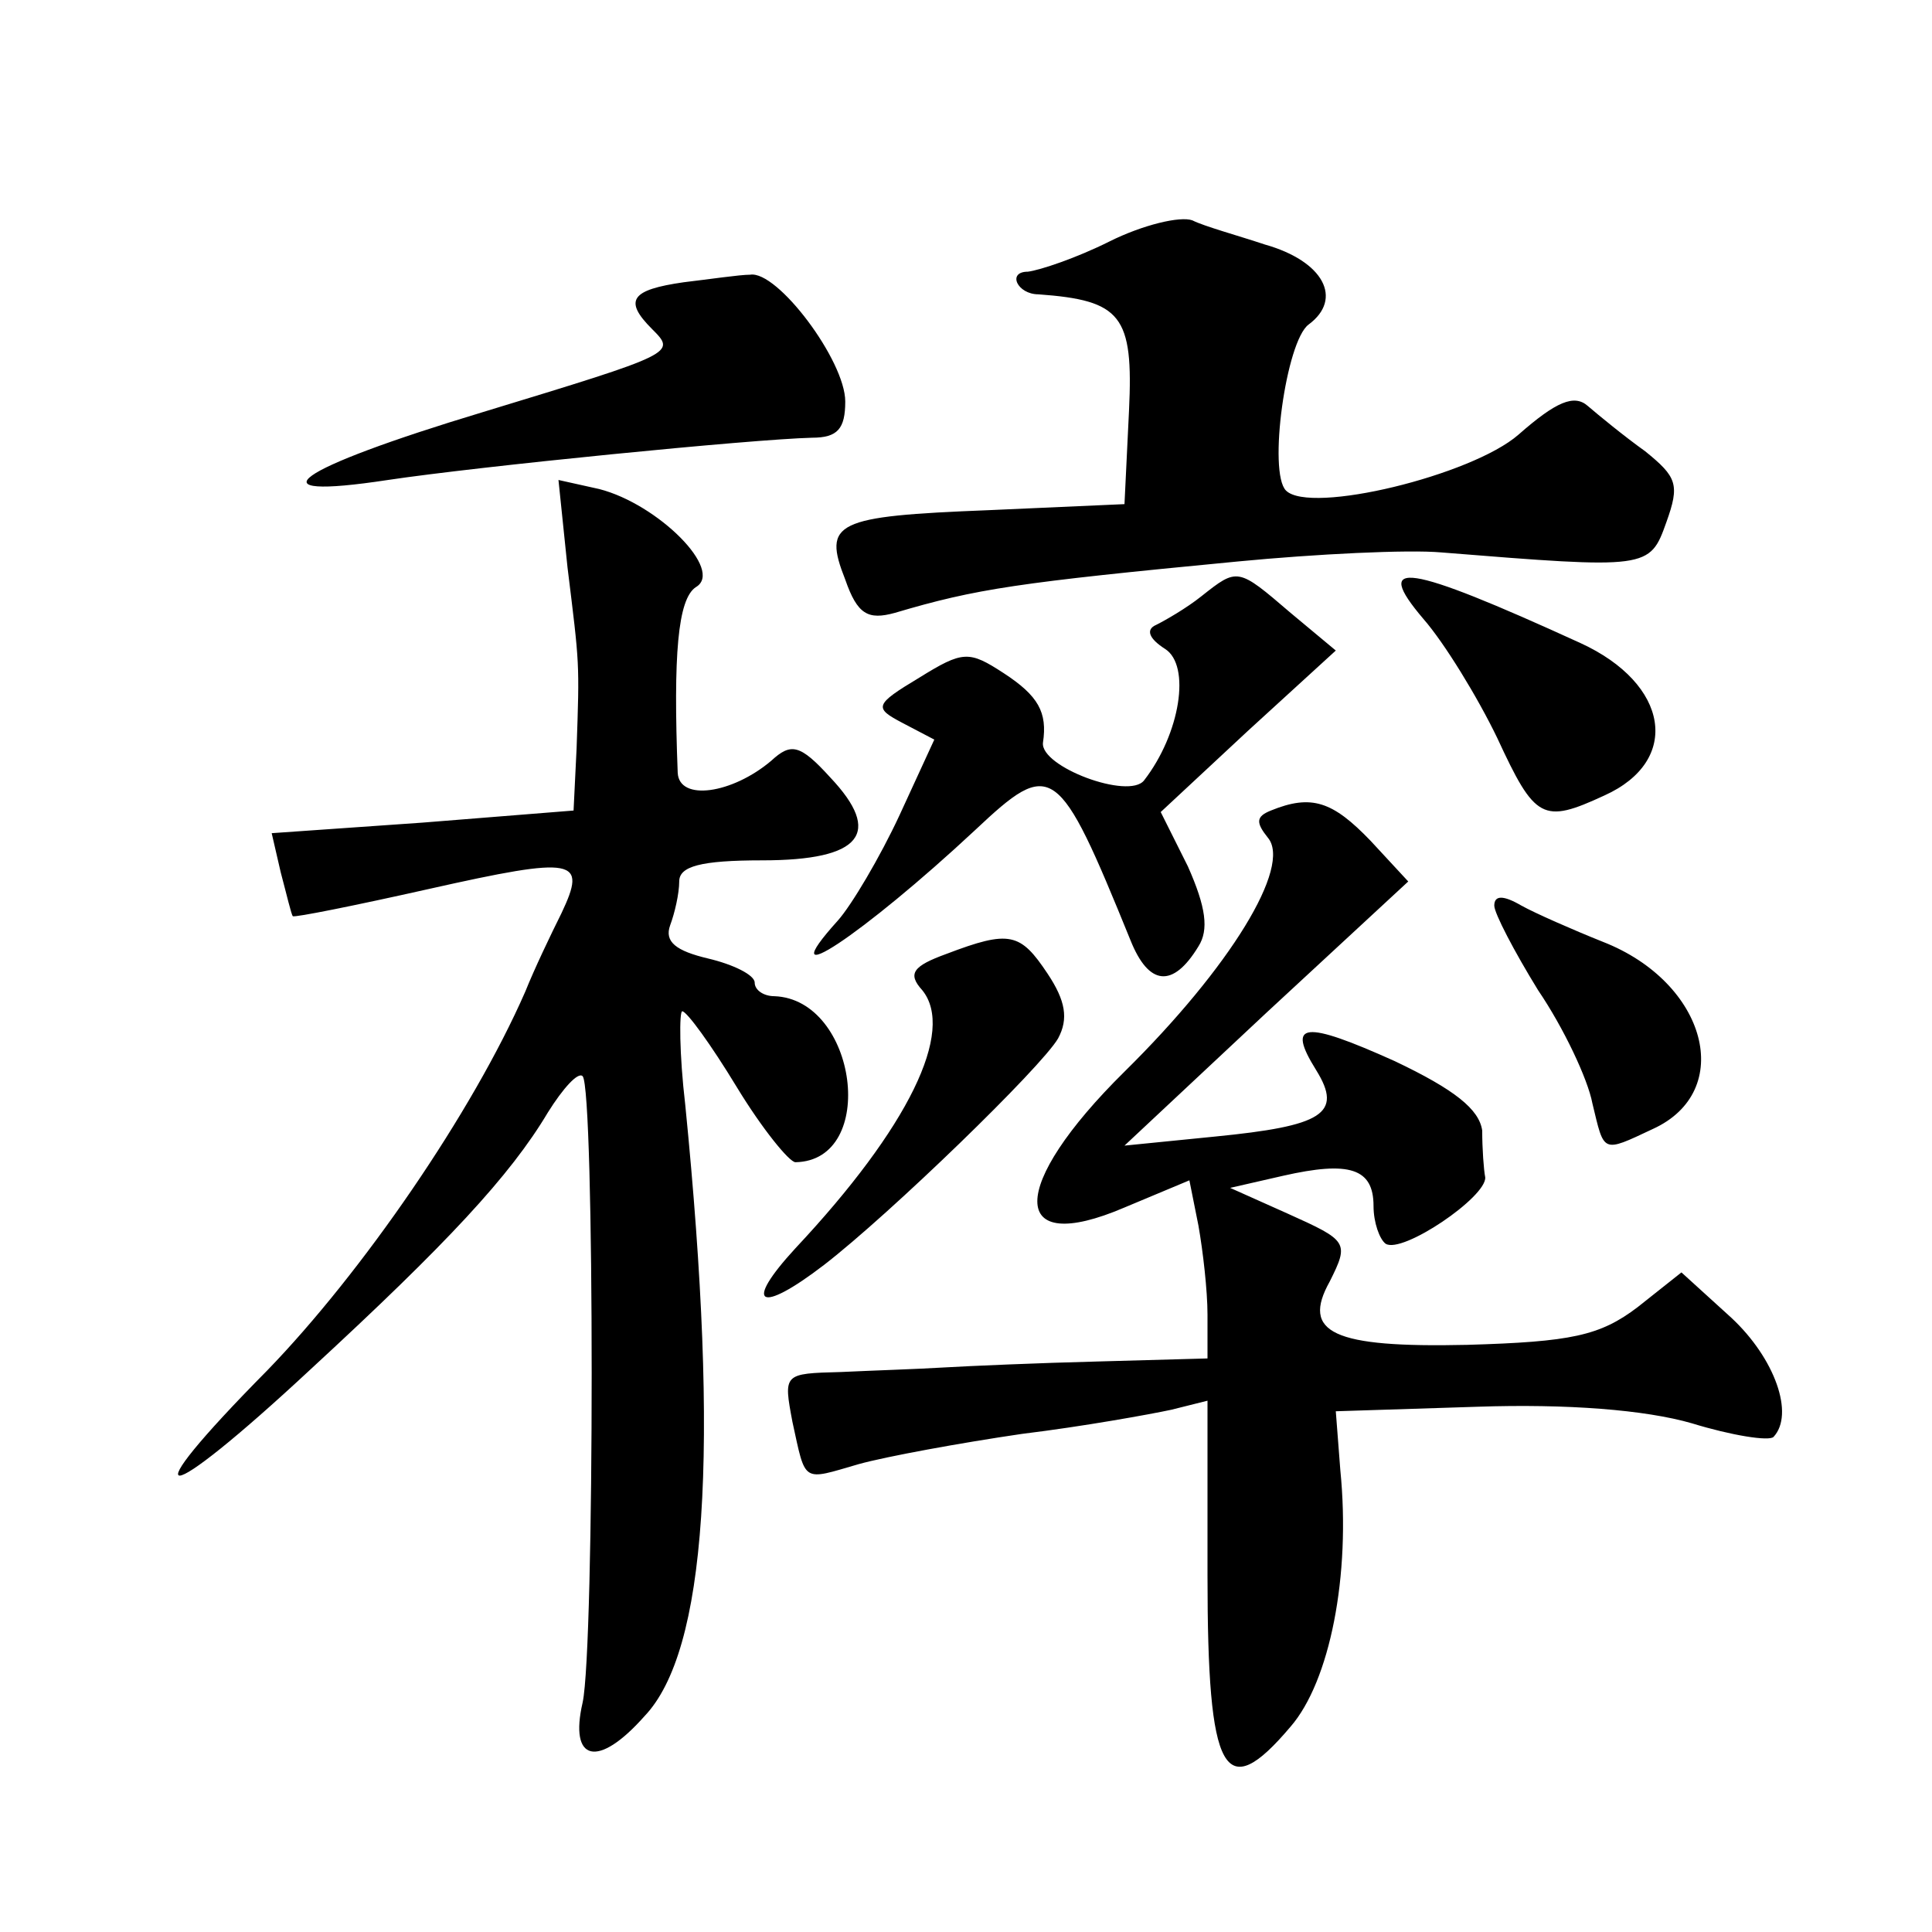
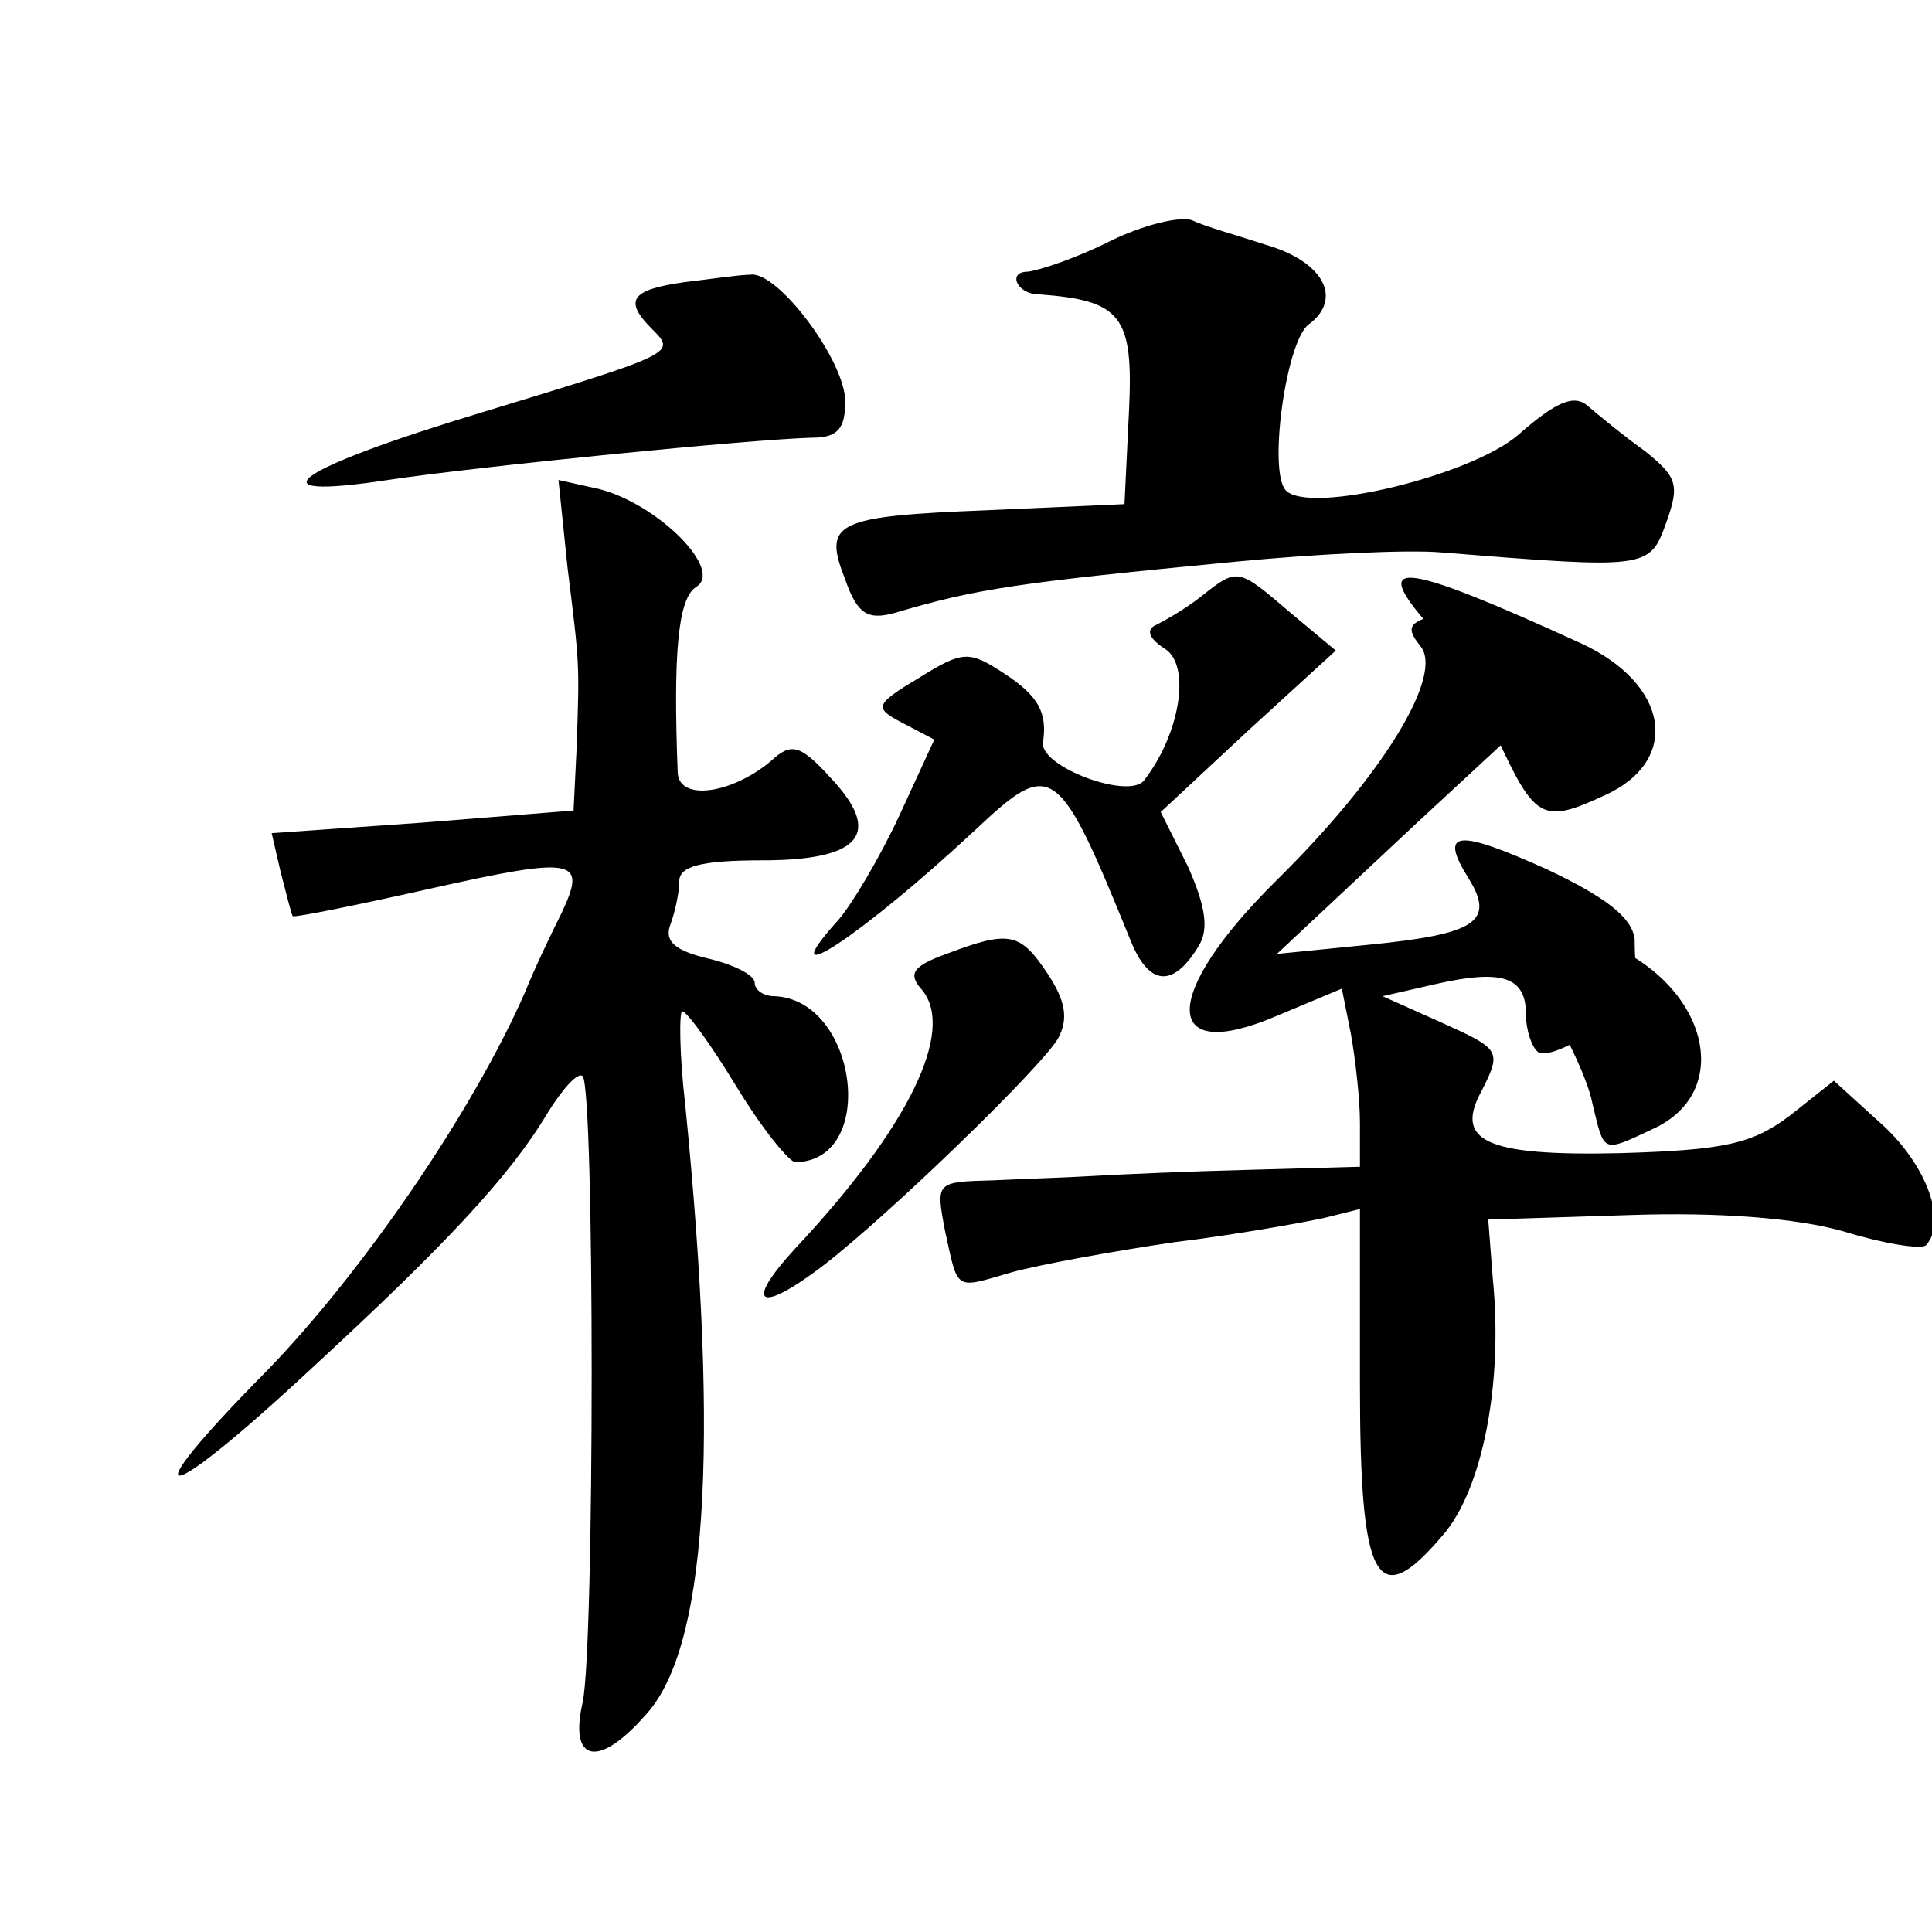
<svg xmlns="http://www.w3.org/2000/svg" version="1.0" width="128pt" height="128pt" viewBox="0 0 128 128" preserveAspectRatio="xMidYMid meet">
  <g transform="translate(0,128) scale(0.1,-0.1)" fill="#0" stroke="none">
-     <path d="M735 1120 c-22 -11 -46 -19 -54 -20 -14 0 -7 -15 7 -15 55 -4 63 -14 60 -77 l-3 -62 -90 -4 c-102 -4 -110 -8 -95 -46 8 -23 15 -27 33 -22 54 16 81 20 227 34 52 5 113 8 135 6 137 -11 138 -11 149 20 9 25 7 30 -14 47 -14 10 -31 24 -38 30 -9 8 -21 3 -46 -19 -31 -27 -138 -53 -154 -37 -12 12 0 99 15 110 23 17 10 42 -29 53 -18 6 -40 12 -48 16 -8 3 -33 -3 -55 -14z M453 1093 c-35 -5 -40 -12 -21 -31 16 -16 16 -16 -112 -55 -126 -38 -155 -59 -63 -45 60 9 241 27 281 28 17 0 22 6 22 24 0 27 -45 87 -63 84 -7 0 -27 -3 -44 -5z M376 904 c8 -65 8 -62 6 -120 l-2 -41 -100 -8 -100 -7 6 -26 c4 -15 7 -28 8 -29 1 -1 41 7 90 18 98 22 105 20 88 -16 -7 -14 -18 -37 -24 -52 -35 -80 -108 -186 -171 -251 -92 -93 -72 -93 29 1 90 83 132 128 157 170 10 16 20 27 23 24 8 -8 8 -378 0 -415 -9 -39 10 -44 41 -9 41 43 50 174 27 405 -4 34 -4 62 -2 62 3 0 19 -22 36 -50 17 -28 35 -50 39 -50 55 1 41 108 -14 110 -7 0 -13 4 -13 9 0 5 -14 12 -31 16 -21 5 -29 11 -25 22 3 8 6 21 6 29 0 10 14 14 55 14 66 0 80 18 45 55 -20 22 -26 23 -39 11 -26 -22 -61 -27 -62 -8 -3 78 0 115 12 123 19 11 -25 55 -64 65 l-27 6 6 -58z M796 885 c-10 -8 -24 -16 -30 -19 -7 -3 -5 -9 6 -16 17 -11 10 -56 -14 -87 -10 -13 -69 9 -67 25 3 20 -3 31 -26 46 -23 15 -27 15 -56 -3 -30 -18 -30 -20 -11 -30 l21 -11 -23 -50 c-13 -28 -32 -60 -41 -70 -46 -51 17 -9 91 60 51 48 55 45 103 -73 12 -30 28 -32 45 -4 7 11 5 26 -7 53 l-18 36 58 54 58 53 -30 25 c-35 30 -35 30 -59 11z M943 870 c14 -16 36 -52 49 -79 25 -54 30 -57 71 -38 51 23 43 74 -16 101 -116 53 -138 56 -104 16z M842 743 c-10 -4 -10 -8 -2 -18 16 -19 -25 -86 -95 -155 -77 -76 -77 -123 0 -90 l43 18 6 -30 c3 -17 6 -43 6 -59 l0 -29 -72 -2 c-40 -1 -86 -3 -103 -4 -16 -1 -47 -2 -68 -3 -38 -1 -38 -1 -32 -33 9 -41 6 -39 44 -28 18 5 67 14 108 20 41 5 85 13 99 16 l24 6 0 -116 c0 -132 11 -152 55 -100 26 30 40 100 33 170 l-3 39 94 3 c59 2 111 -2 142 -11 26 -8 51 -12 54 -9 14 15 1 52 -28 79 l-33 30 -29 -23 c-25 -19 -44 -23 -113 -25 -89 -2 -110 8 -91 42 13 26 12 27 -28 45 l-38 17 35 8 c44 10 60 5 60 -20 0 -11 4 -22 8 -25 11 -7 67 31 66 44 -1 5 -2 19 -2 31 -2 14 -18 27 -58 46 -60 27 -72 26 -52 -6 18 -29 4 -37 -67 -44 l-60 -6 94 88 94 87 -25 27 c-25 26 -39 31 -66 20z M990 680 c0 -5 13 -30 29 -56 17 -25 33 -59 36 -75 8 -33 6 -33 40 -17 55 25 36 97 -33 124 -20 8 -45 19 -54 24 -12 7 -18 7 -18 0z M627 648 c-22 -8 -26 -13 -16 -24 22 -27 -9 -91 -84 -171 -35 -38 -24 -44 19 -11 44 34 144 131 155 150 7 13 5 25 -7 43 -18 27 -25 29 -67 13z" />
+     <path d="M735 1120 c-22 -11 -46 -19 -54 -20 -14 0 -7 -15 7 -15 55 -4 63 -14 60 -77 l-3 -62 -90 -4 c-102 -4 -110 -8 -95 -46 8 -23 15 -27 33 -22 54 16 81 20 227 34 52 5 113 8 135 6 137 -11 138 -11 149 20 9 25 7 30 -14 47 -14 10 -31 24 -38 30 -9 8 -21 3 -46 -19 -31 -27 -138 -53 -154 -37 -12 12 0 99 15 110 23 17 10 42 -29 53 -18 6 -40 12 -48 16 -8 3 -33 -3 -55 -14z M453 1093 c-35 -5 -40 -12 -21 -31 16 -16 16 -16 -112 -55 -126 -38 -155 -59 -63 -45 60 9 241 27 281 28 17 0 22 6 22 24 0 27 -45 87 -63 84 -7 0 -27 -3 -44 -5z M376 904 c8 -65 8 -62 6 -120 l-2 -41 -100 -8 -100 -7 6 -26 c4 -15 7 -28 8 -29 1 -1 41 7 90 18 98 22 105 20 88 -16 -7 -14 -18 -37 -24 -52 -35 -80 -108 -186 -171 -251 -92 -93 -72 -93 29 1 90 83 132 128 157 170 10 16 20 27 23 24 8 -8 8 -378 0 -415 -9 -39 10 -44 41 -9 41 43 50 174 27 405 -4 34 -4 62 -2 62 3 0 19 -22 36 -50 17 -28 35 -50 39 -50 55 1 41 108 -14 110 -7 0 -13 4 -13 9 0 5 -14 12 -31 16 -21 5 -29 11 -25 22 3 8 6 21 6 29 0 10 14 14 55 14 66 0 80 18 45 55 -20 22 -26 23 -39 11 -26 -22 -61 -27 -62 -8 -3 78 0 115 12 123 19 11 -25 55 -64 65 l-27 6 6 -58z M796 885 c-10 -8 -24 -16 -30 -19 -7 -3 -5 -9 6 -16 17 -11 10 -56 -14 -87 -10 -13 -69 9 -67 25 3 20 -3 31 -26 46 -23 15 -27 15 -56 -3 -30 -18 -30 -20 -11 -30 l21 -11 -23 -50 c-13 -28 -32 -60 -41 -70 -46 -51 17 -9 91 60 51 48 55 45 103 -73 12 -30 28 -32 45 -4 7 11 5 26 -7 53 l-18 36 58 54 58 53 -30 25 c-35 30 -35 30 -59 11z M943 870 c14 -16 36 -52 49 -79 25 -54 30 -57 71 -38 51 23 43 74 -16 101 -116 53 -138 56 -104 16z c-10 -4 -10 -8 -2 -18 16 -19 -25 -86 -95 -155 -77 -76 -77 -123 0 -90 l43 18 6 -30 c3 -17 6 -43 6 -59 l0 -29 -72 -2 c-40 -1 -86 -3 -103 -4 -16 -1 -47 -2 -68 -3 -38 -1 -38 -1 -32 -33 9 -41 6 -39 44 -28 18 5 67 14 108 20 41 5 85 13 99 16 l24 6 0 -116 c0 -132 11 -152 55 -100 26 30 40 100 33 170 l-3 39 94 3 c59 2 111 -2 142 -11 26 -8 51 -12 54 -9 14 15 1 52 -28 79 l-33 30 -29 -23 c-25 -19 -44 -23 -113 -25 -89 -2 -110 8 -91 42 13 26 12 27 -28 45 l-38 17 35 8 c44 10 60 5 60 -20 0 -11 4 -22 8 -25 11 -7 67 31 66 44 -1 5 -2 19 -2 31 -2 14 -18 27 -58 46 -60 27 -72 26 -52 -6 18 -29 4 -37 -67 -44 l-60 -6 94 88 94 87 -25 27 c-25 26 -39 31 -66 20z M990 680 c0 -5 13 -30 29 -56 17 -25 33 -59 36 -75 8 -33 6 -33 40 -17 55 25 36 97 -33 124 -20 8 -45 19 -54 24 -12 7 -18 7 -18 0z M627 648 c-22 -8 -26 -13 -16 -24 22 -27 -9 -91 -84 -171 -35 -38 -24 -44 19 -11 44 34 144 131 155 150 7 13 5 25 -7 43 -18 27 -25 29 -67 13z" />
  </g>
</svg>